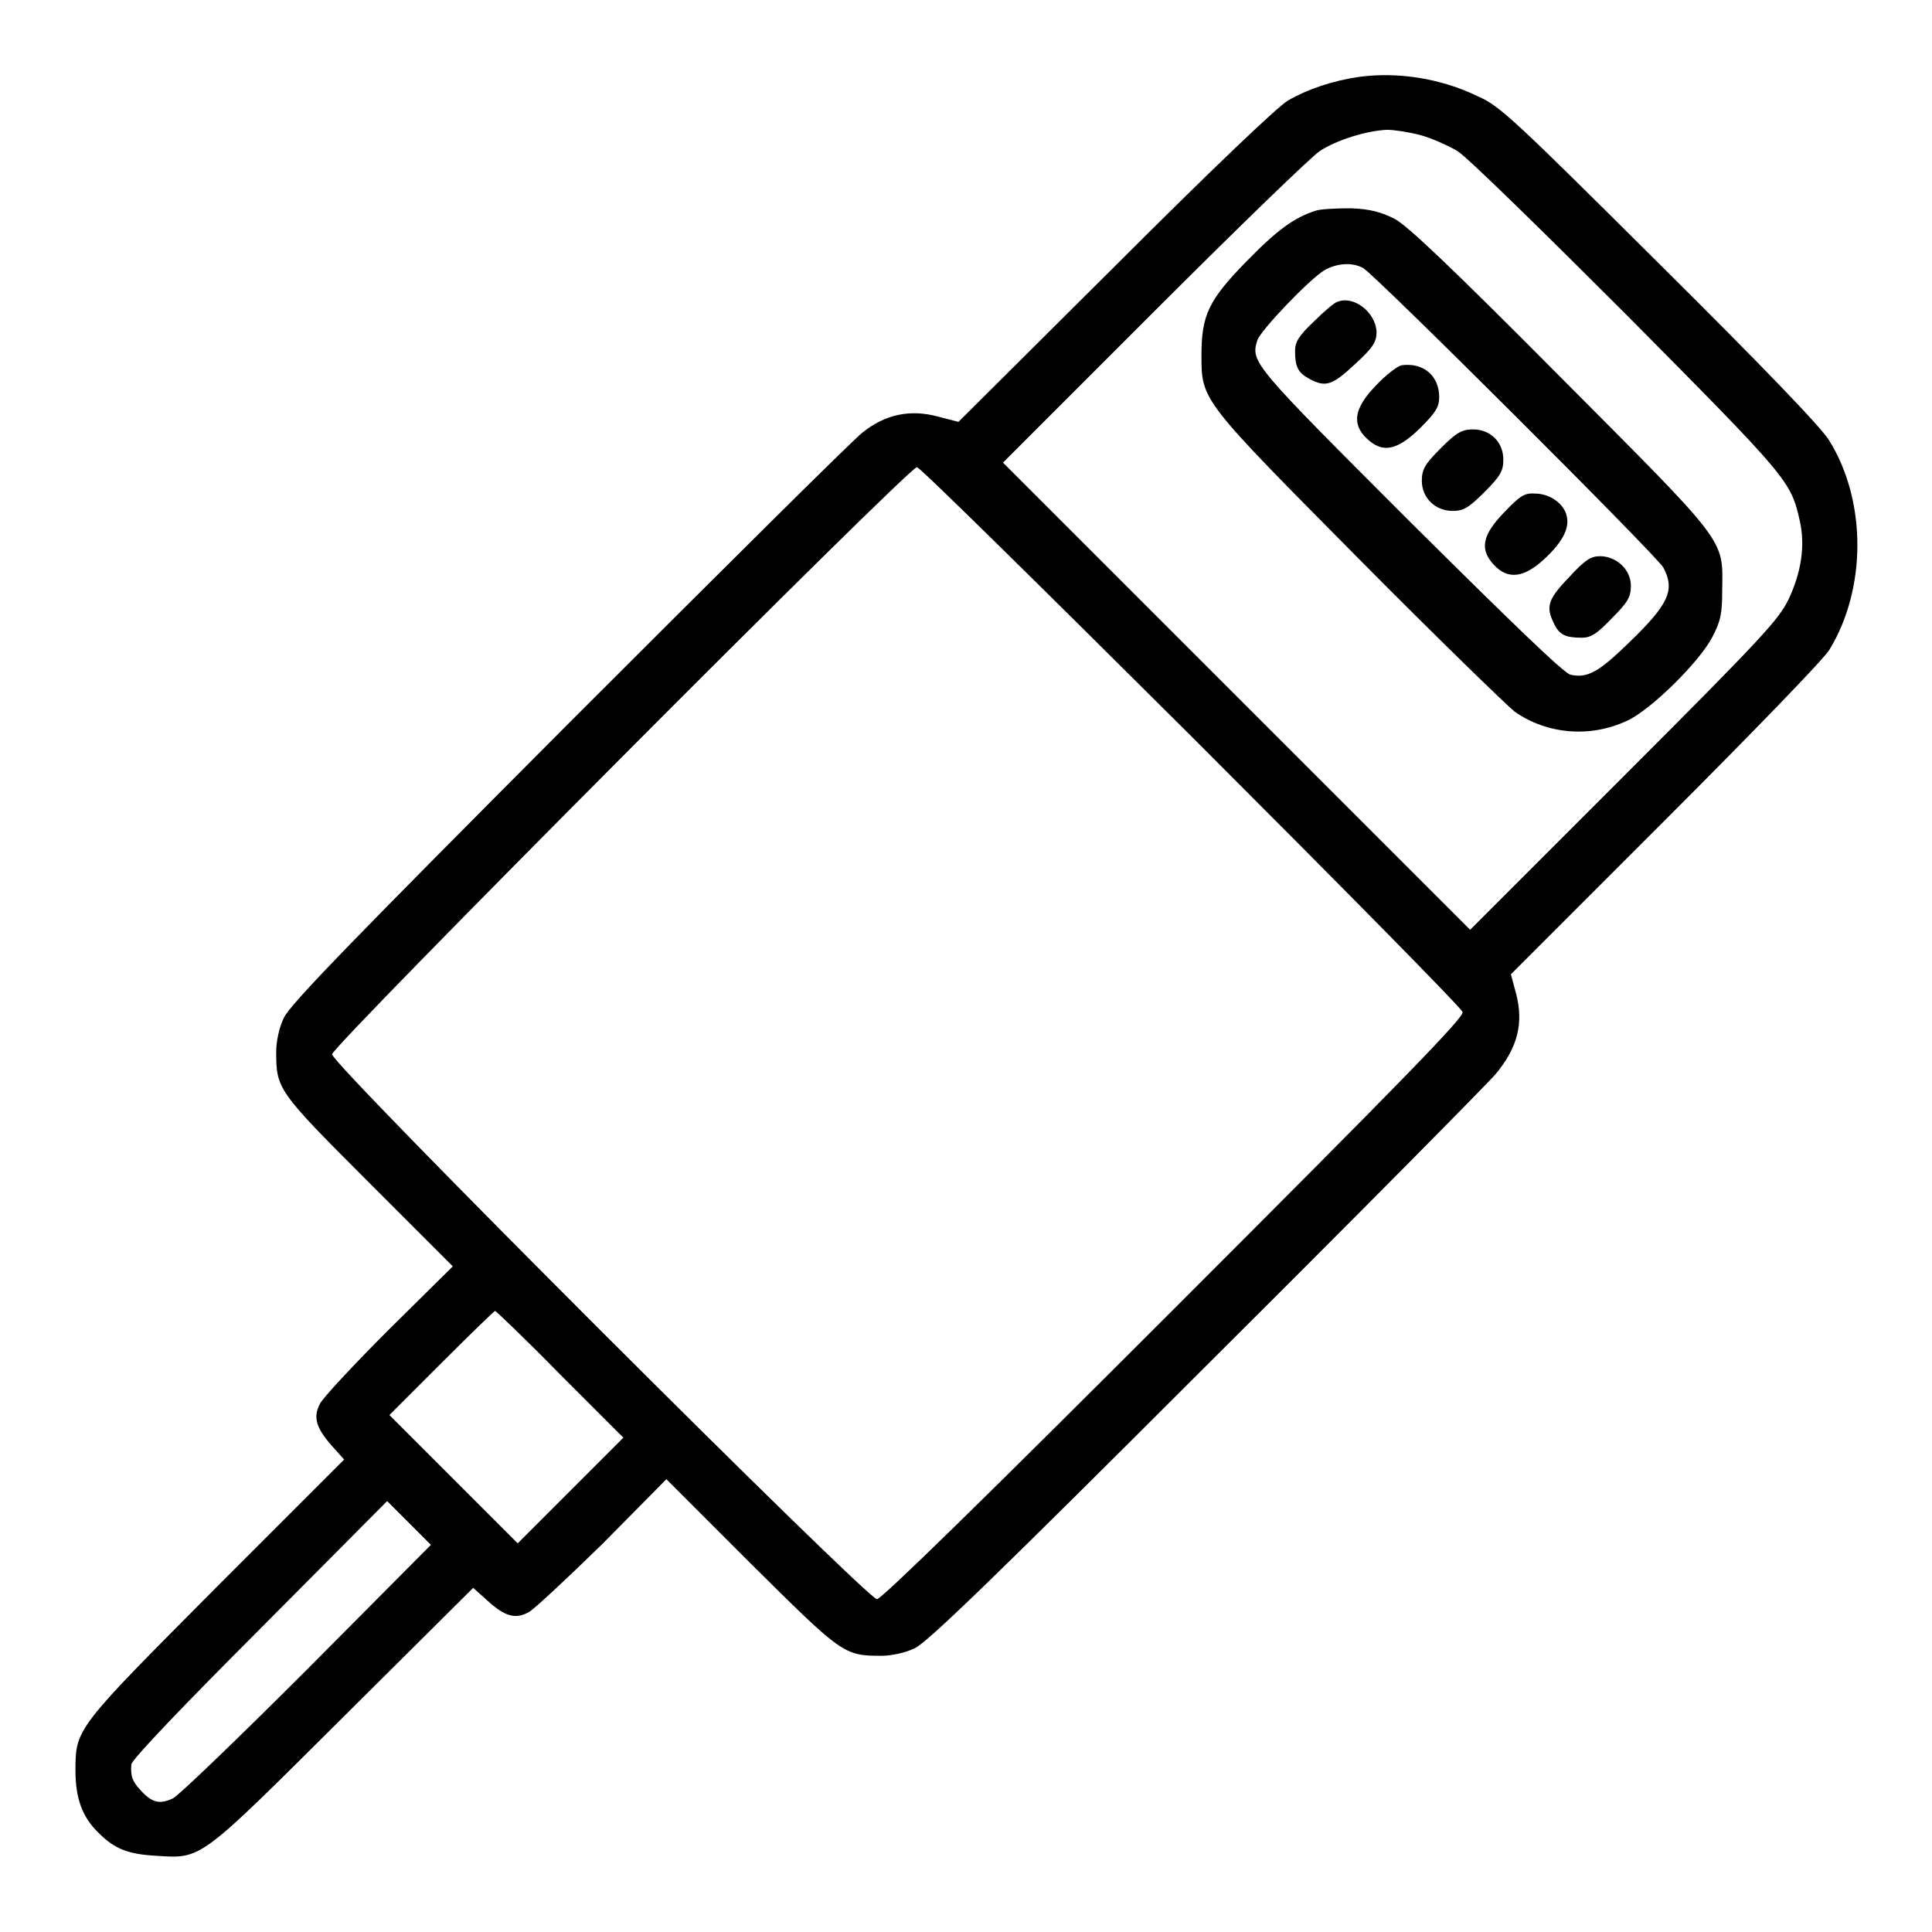
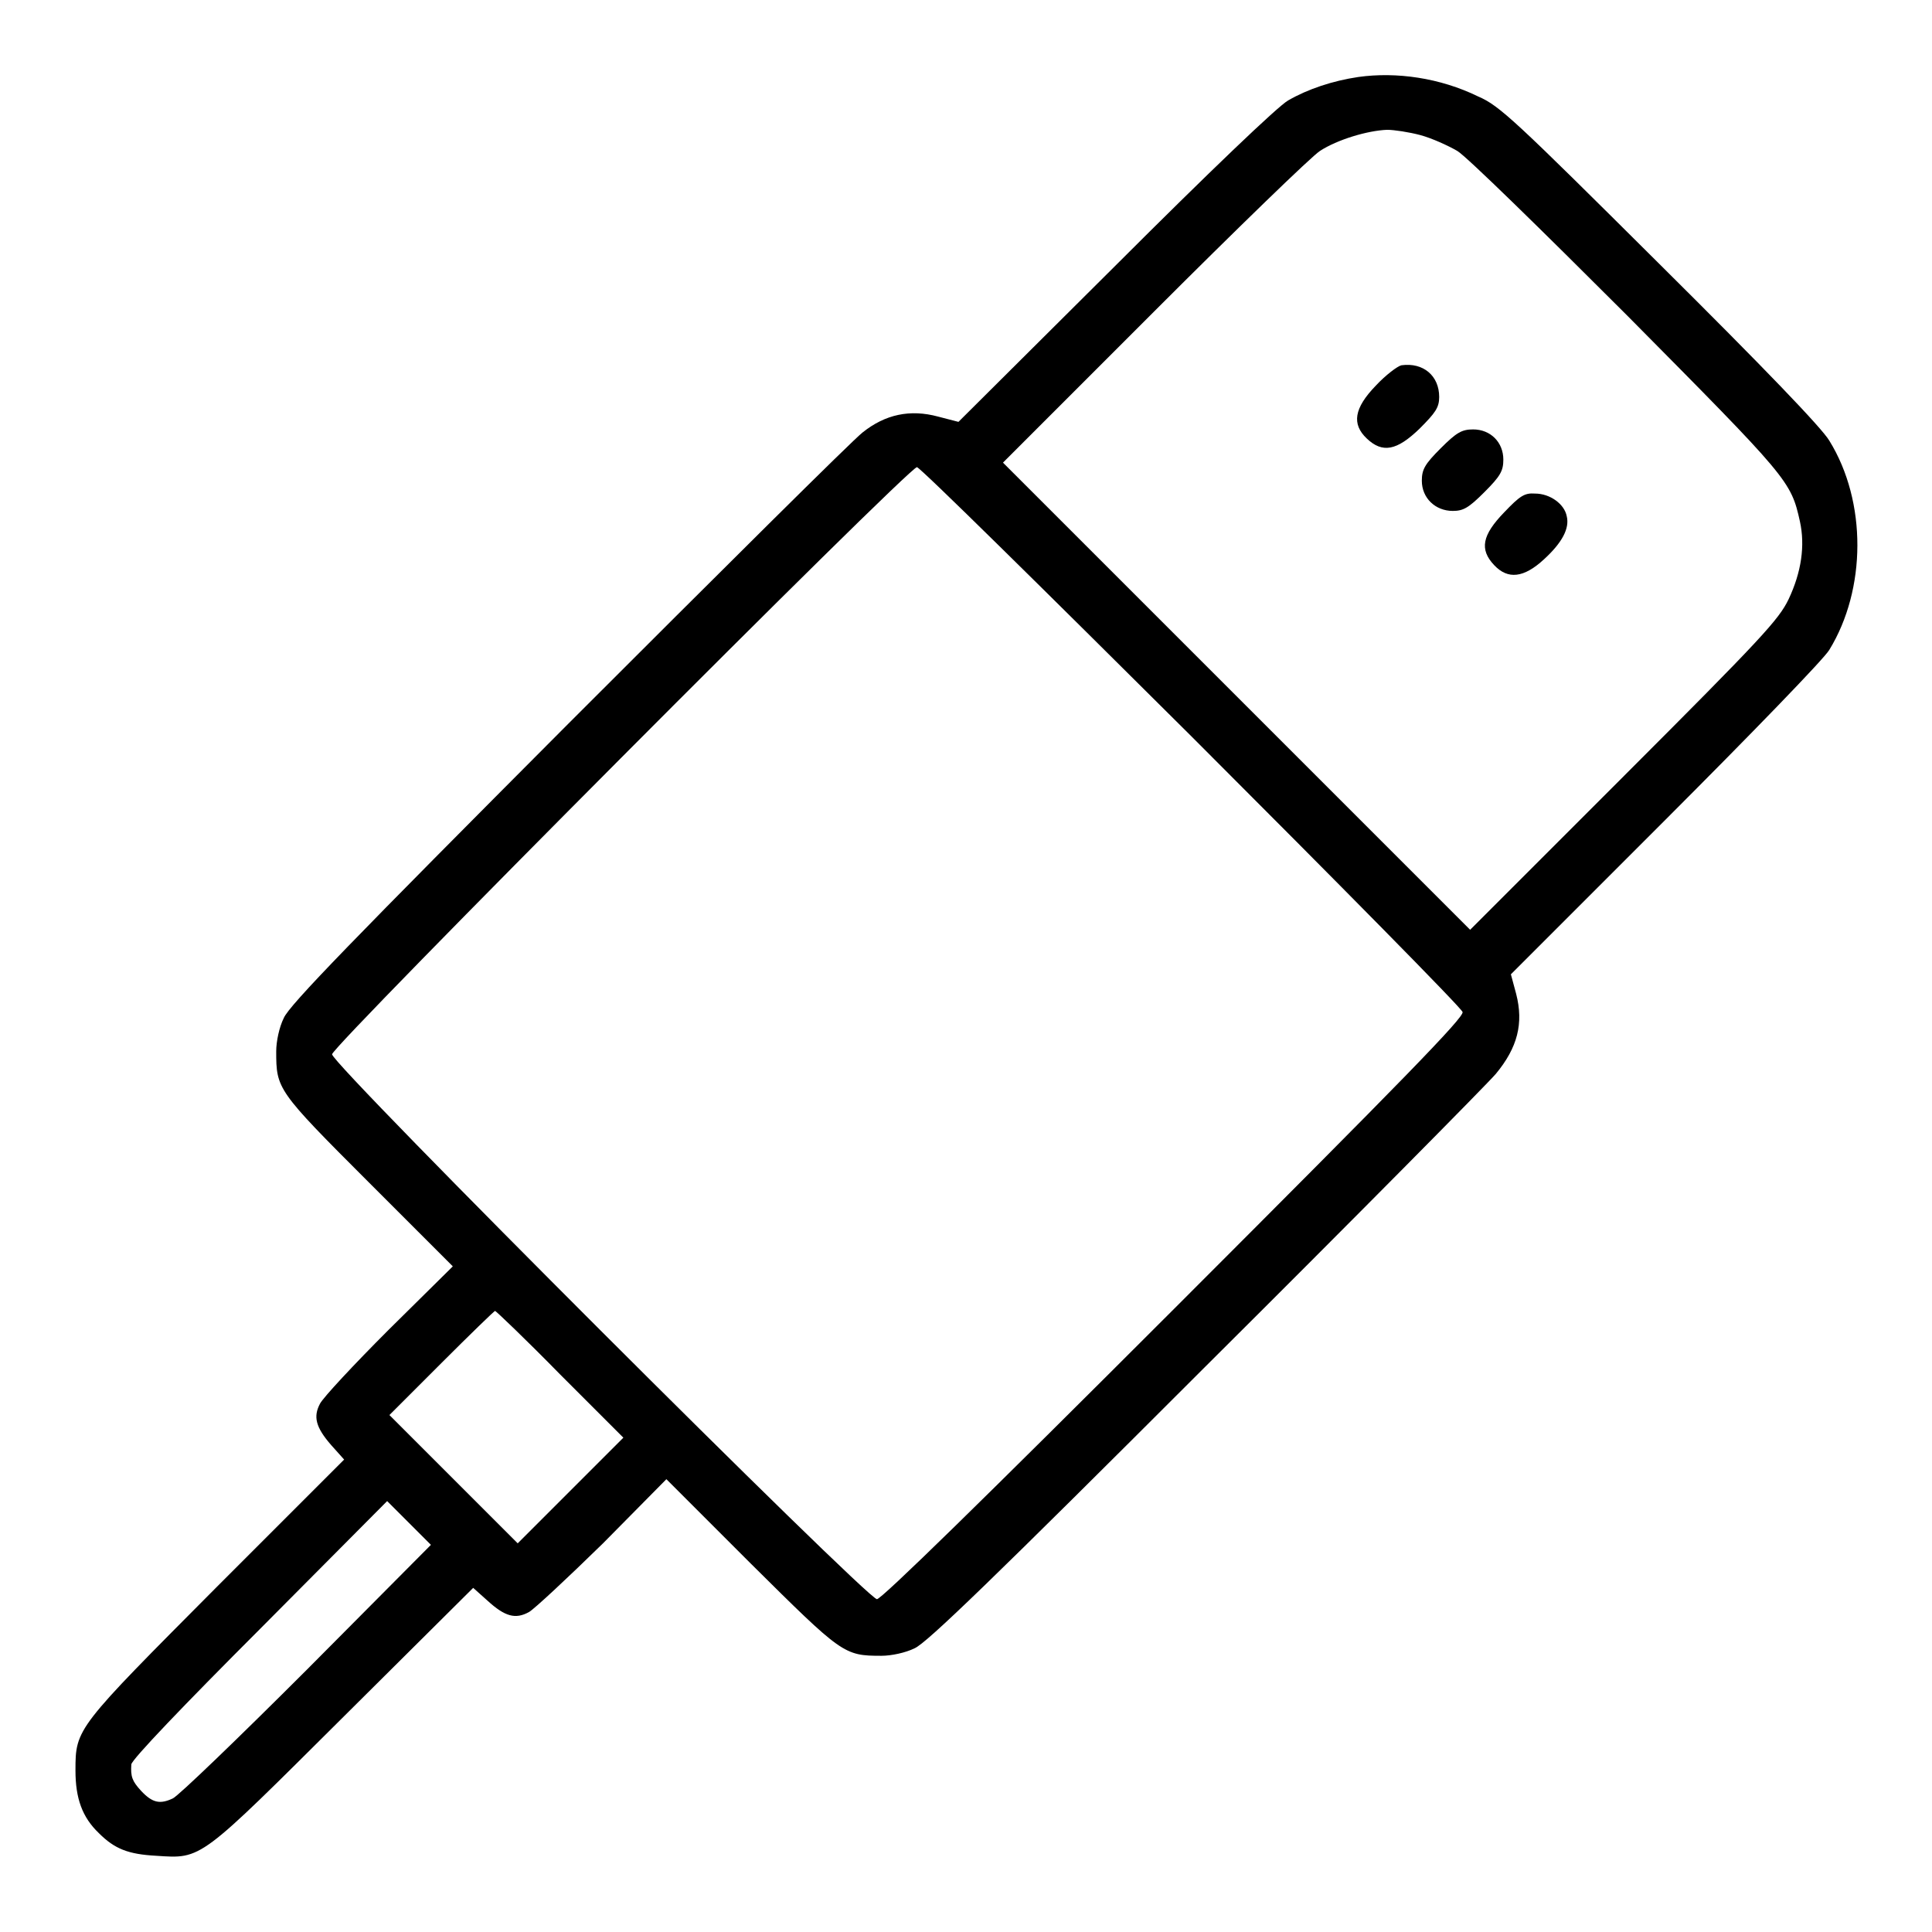
<svg xmlns="http://www.w3.org/2000/svg" version="1.1" x="0px" y="0px" viewBox="0 0 256 256" enable-background="new 0 0 256 256" xml:space="preserve">
  <g>
    <g>
      <g>
        <path fill="#000000" d="M180,10.2c-3.4,0.5-6.7,1.6-9.3,3.1c-1.3,0.7-10.5,9.5-22.9,21.9L127,55.9l-2.7-0.7c-3.7-1-7-0.3-10,2.1c-1.3,1-18.8,18.4-39,38.6c-28.3,28.4-37,37.3-37.7,39c-0.6,1.2-1,3.1-1,4.4c0,5,0.1,5.2,12.2,17.3L60,167.8l-8.5,8.4c-4.6,4.6-8.7,9-9.1,9.8c-0.9,1.7-0.6,3.1,1.5,5.5l1.7,1.9l-16.9,16.9C10.1,229,10,229,10,234.6c0,3.7,0.9,6.2,3.1,8.3c2.1,2.1,3.9,2.8,7.6,3c6.1,0.4,5.6,0.7,24.9-18.5l17.1-17l1.9,1.7c2.3,2.1,3.7,2.5,5.5,1.5c0.7-0.4,5.1-4.5,9.8-9.1l8.4-8.5l11.2,11.2c12.1,12,12.3,12.2,17.3,12.2c1.3,0,3.2-0.4,4.4-1c1.6-0.7,10.5-9.3,38.4-37.2c20-19.9,37.4-37.5,38.6-38.9c2.9-3.5,3.7-6.7,2.7-10.6l-0.7-2.6l20.5-20.5c11.3-11.3,21.1-21.4,21.7-22.5c4.9-8,5-19.6,0-27.7c-1-1.7-8.7-9.7-22.5-23.4c-19.1-19-21.2-21-24-22.2C190.8,10.3,185,9.5,180,10.2z M188.2,17.9c1.5,0.4,3.7,1.4,4.9,2.1c1.2,0.7,11.3,10.6,22.5,21.8c21.4,21.6,21.7,21.9,22.9,27.3c0.7,3.2,0.2,6.7-1.5,10.3c-1.3,2.7-3.5,5.1-21.8,23.4l-20.4,20.4l-30.9-30.9l-31-31l20-20c11-11,20.9-20.6,22-21.3c2.3-1.5,6.3-2.7,8.9-2.8C184.7,17.2,186.7,17.5,188.2,17.9z M157.9,97.6c19.6,19.6,35.8,36,35.9,36.5c0.2,0.7-7.7,8.8-38.2,39.3c-25.4,25.4-38.8,38.5-39.4,38.5c-1.3,0-72.2-70.8-72.2-72.2c0-1.1,76.4-77.8,77.5-77.8C122,62,138.3,78.1,157.9,97.6z M74.2,182.1l8.4,8.4l-7,7l-7,7l-8.5-8.5l-8.5-8.5l6.9-6.9c3.8-3.8,7-6.9,7.1-6.9S69.6,177.4,74.2,182.1z M40.7,221.2c-9.1,9.1-17.1,16.8-17.8,17.1c-1.7,0.8-2.7,0.6-4.2-1c-1.2-1.3-1.4-1.9-1.3-3.5c0-0.6,7.1-8,17-17.9l16.9-17l2.9,2.9l2.9,2.9L40.7,221.2z" />
-         <path fill="#000000" d="M174.4,27.9c-2.9,0.9-5.2,2.6-9.2,6.7c-5.1,5.2-6,7.2-6,12.5c0,6,0,5.9,20.9,27c10.3,10.4,19.6,19.4,20.6,20.2c4.3,3,10,3.5,14.9,1.2c3.1-1.4,9.6-7.8,11.3-11.1c1.1-2.1,1.3-3.1,1.3-6.2c0.1-6.9,0.8-5.9-21.4-28.2c-14.4-14.5-20.3-20.1-22-21c-1.8-0.9-3.2-1.3-5.8-1.4C177.1,27.6,175,27.7,174.4,27.9z M180.6,35.5c1.4,0.7,39,38.2,39.8,39.7c1.6,3,0.7,4.9-4.6,10c-4,3.9-5.5,4.7-7.7,4.2c-0.9-0.2-7.9-7-21.3-20.3c-20.8-20.8-21.1-21.1-20.2-24c0.4-1.3,6.9-8.1,8.9-9.3C177.1,34.9,179.1,34.7,180.6,35.5z" />
-         <path fill="#000000" d="M177.2,40c-0.4,0.1-1.8,1.3-3.1,2.6c-2,1.9-2.5,2.7-2.5,3.9c0,2.1,0.4,2.9,1.9,3.7c2.2,1.2,3.1,0.8,6.1-2c2.3-2.1,2.8-2.9,2.8-4.2C182.3,41.4,179.4,39.1,177.2,40z" />
        <path fill="#000000" d="M185.7,48.4c-0.5,0.1-2.1,1.3-3.4,2.7c-2.9,3-3.2,5.1-1.2,7c2.1,2,4,1.6,7-1.3c2.1-2.1,2.6-2.8,2.6-4.2C190.7,49.8,188.6,48,185.7,48.4z" />
        <path fill="#000000" d="M190.9,59.4c-2.1,2.1-2.5,2.8-2.5,4.3c0,2.3,1.8,4,4.1,4c1.4,0,2.1-0.4,4.2-2.5c2.1-2.1,2.5-2.8,2.5-4.3c0-2.3-1.7-4-4-4C193.7,56.9,193,57.3,190.9,59.4z" />
        <path fill="#000000" d="M199.3,67.9c-2.9,3-3.3,4.9-1.3,7c1.8,1.9,3.9,1.7,6.6-0.8c2.4-2.2,3.4-4.1,3-5.7c-0.3-1.6-2.2-3-4.2-3C202,65.3,201.4,65.7,199.3,67.9z" />
-         <path fill="#000000" d="M207.9,76.5c-2.8,2.9-3.1,3.9-2,6.1c0.7,1.5,1.5,1.9,3.7,1.9c1.2,0,2-0.5,4-2.6c2.1-2.1,2.5-2.8,2.5-4.3c0-2.1-1.9-3.9-4.1-3.9C210.8,73.7,210,74.2,207.9,76.5z" />
      </g>
    </g>
  </g>
</svg>